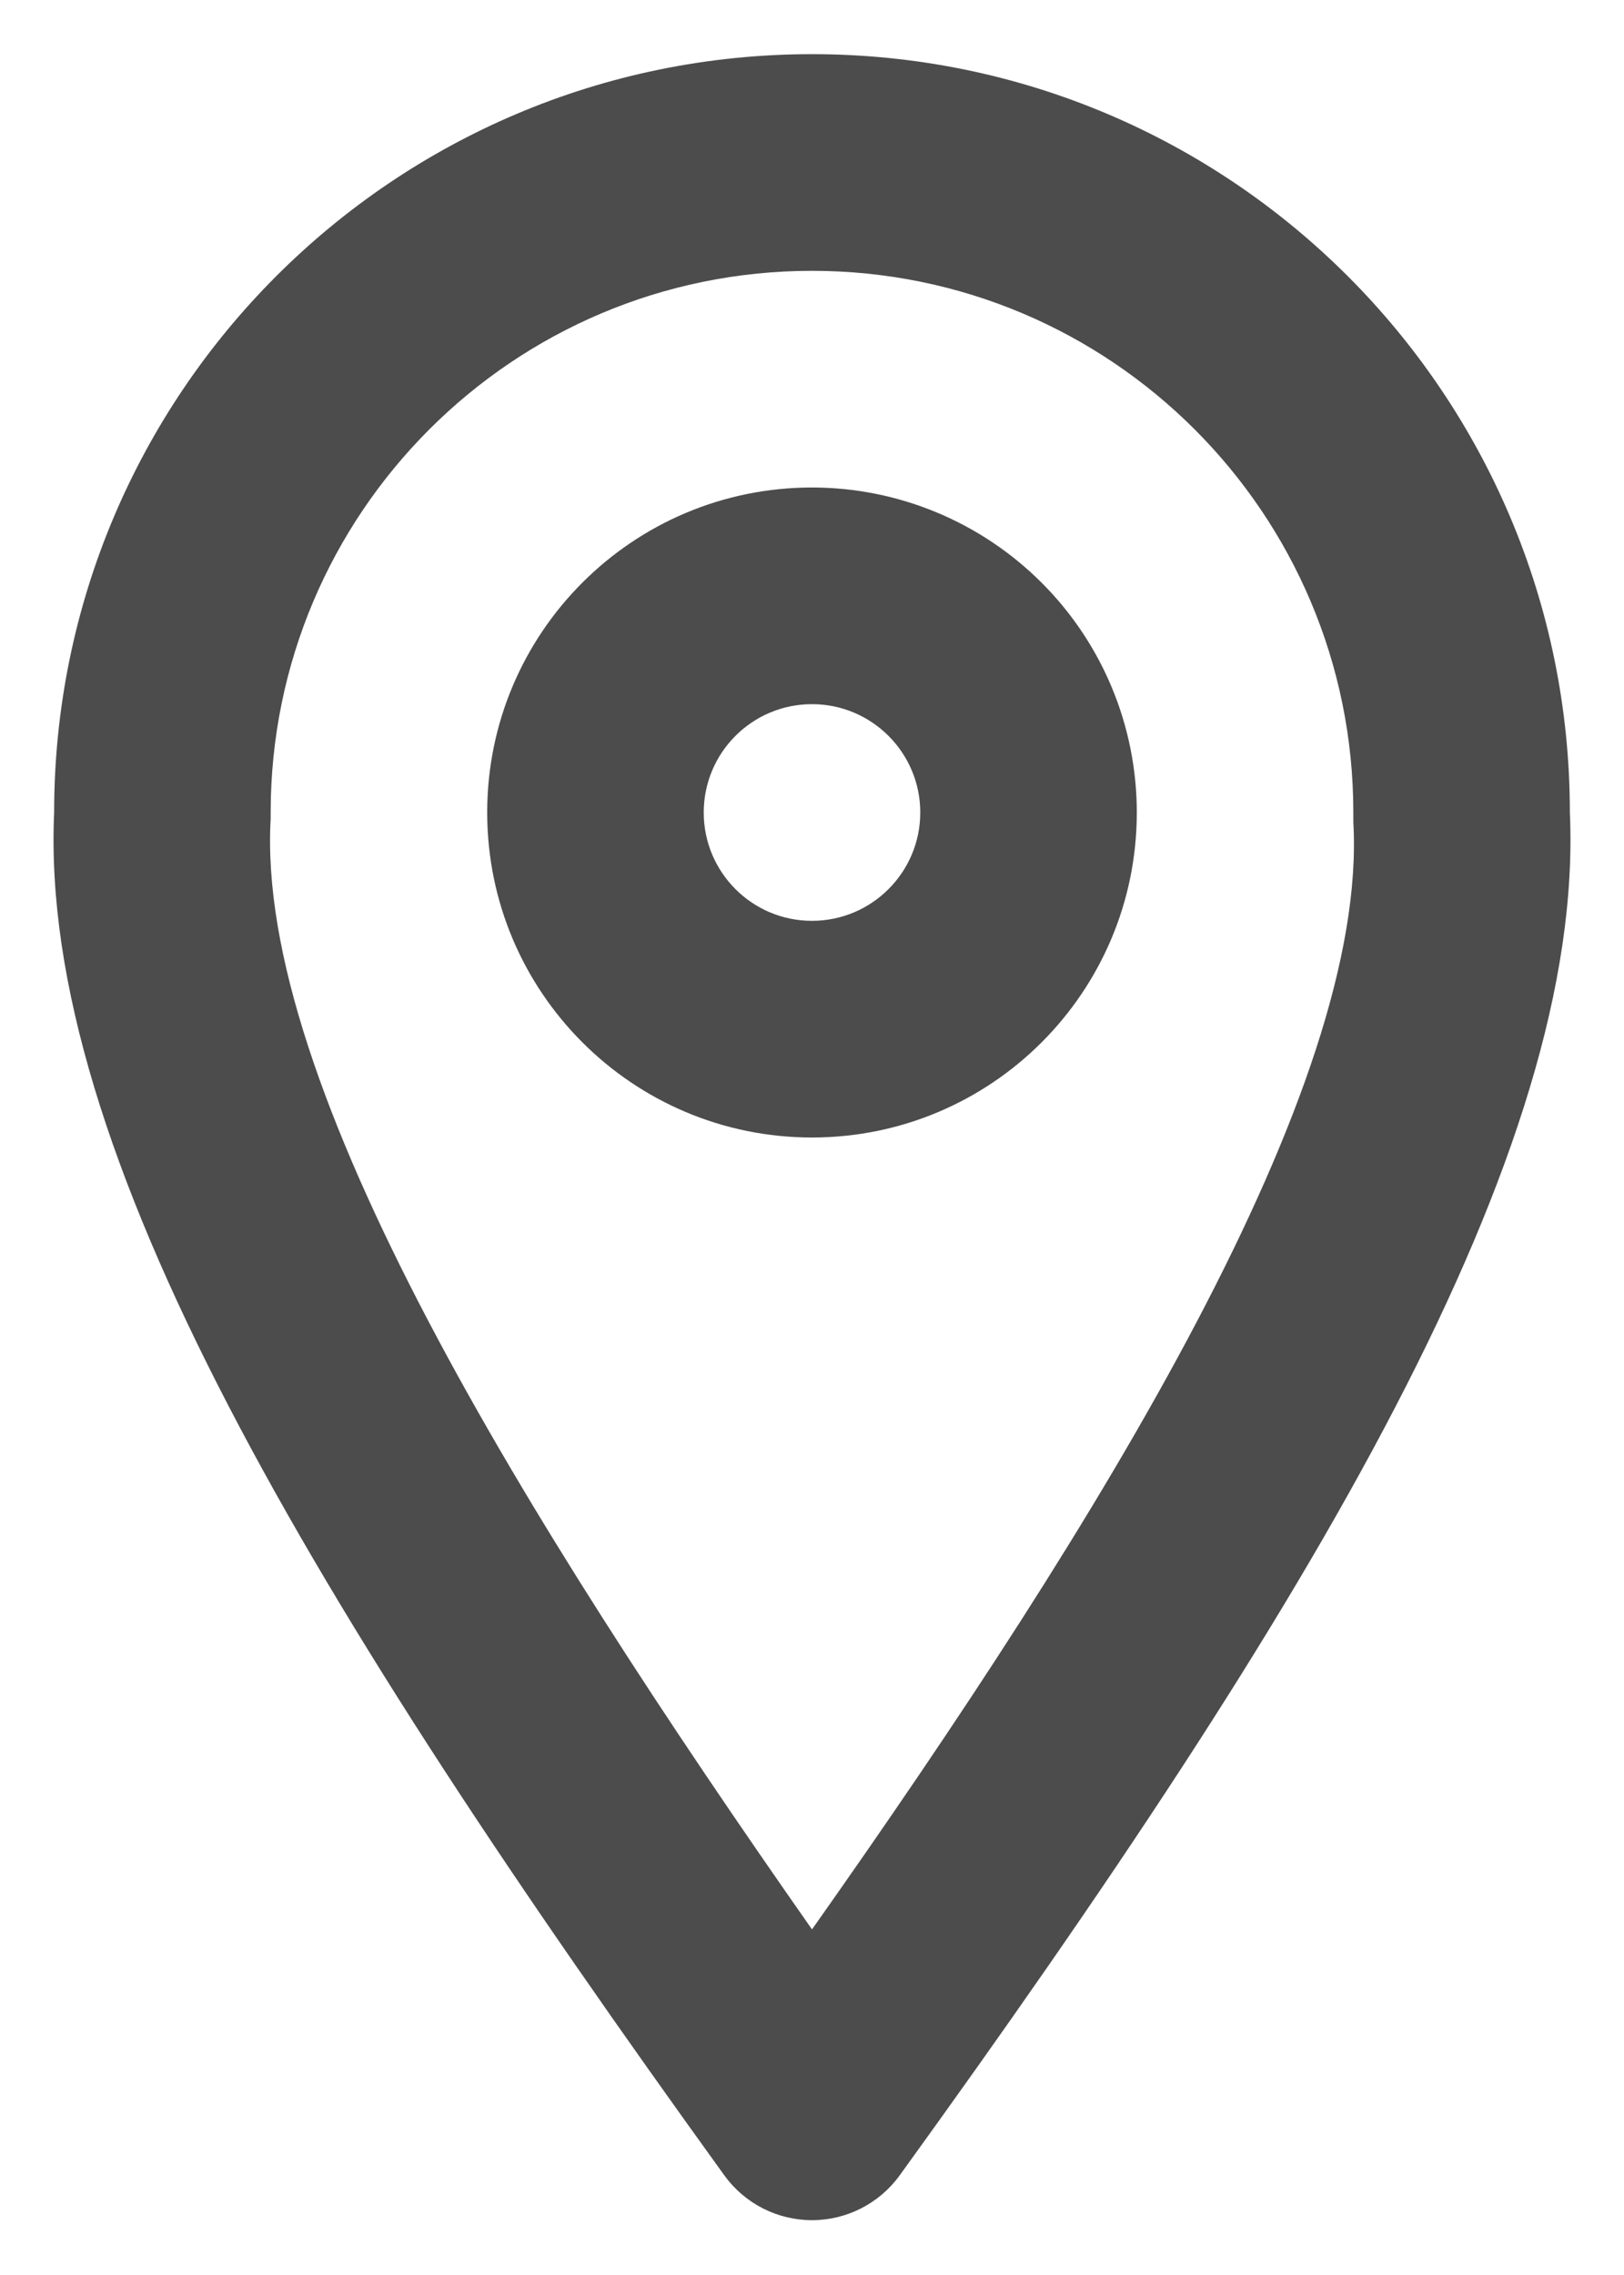
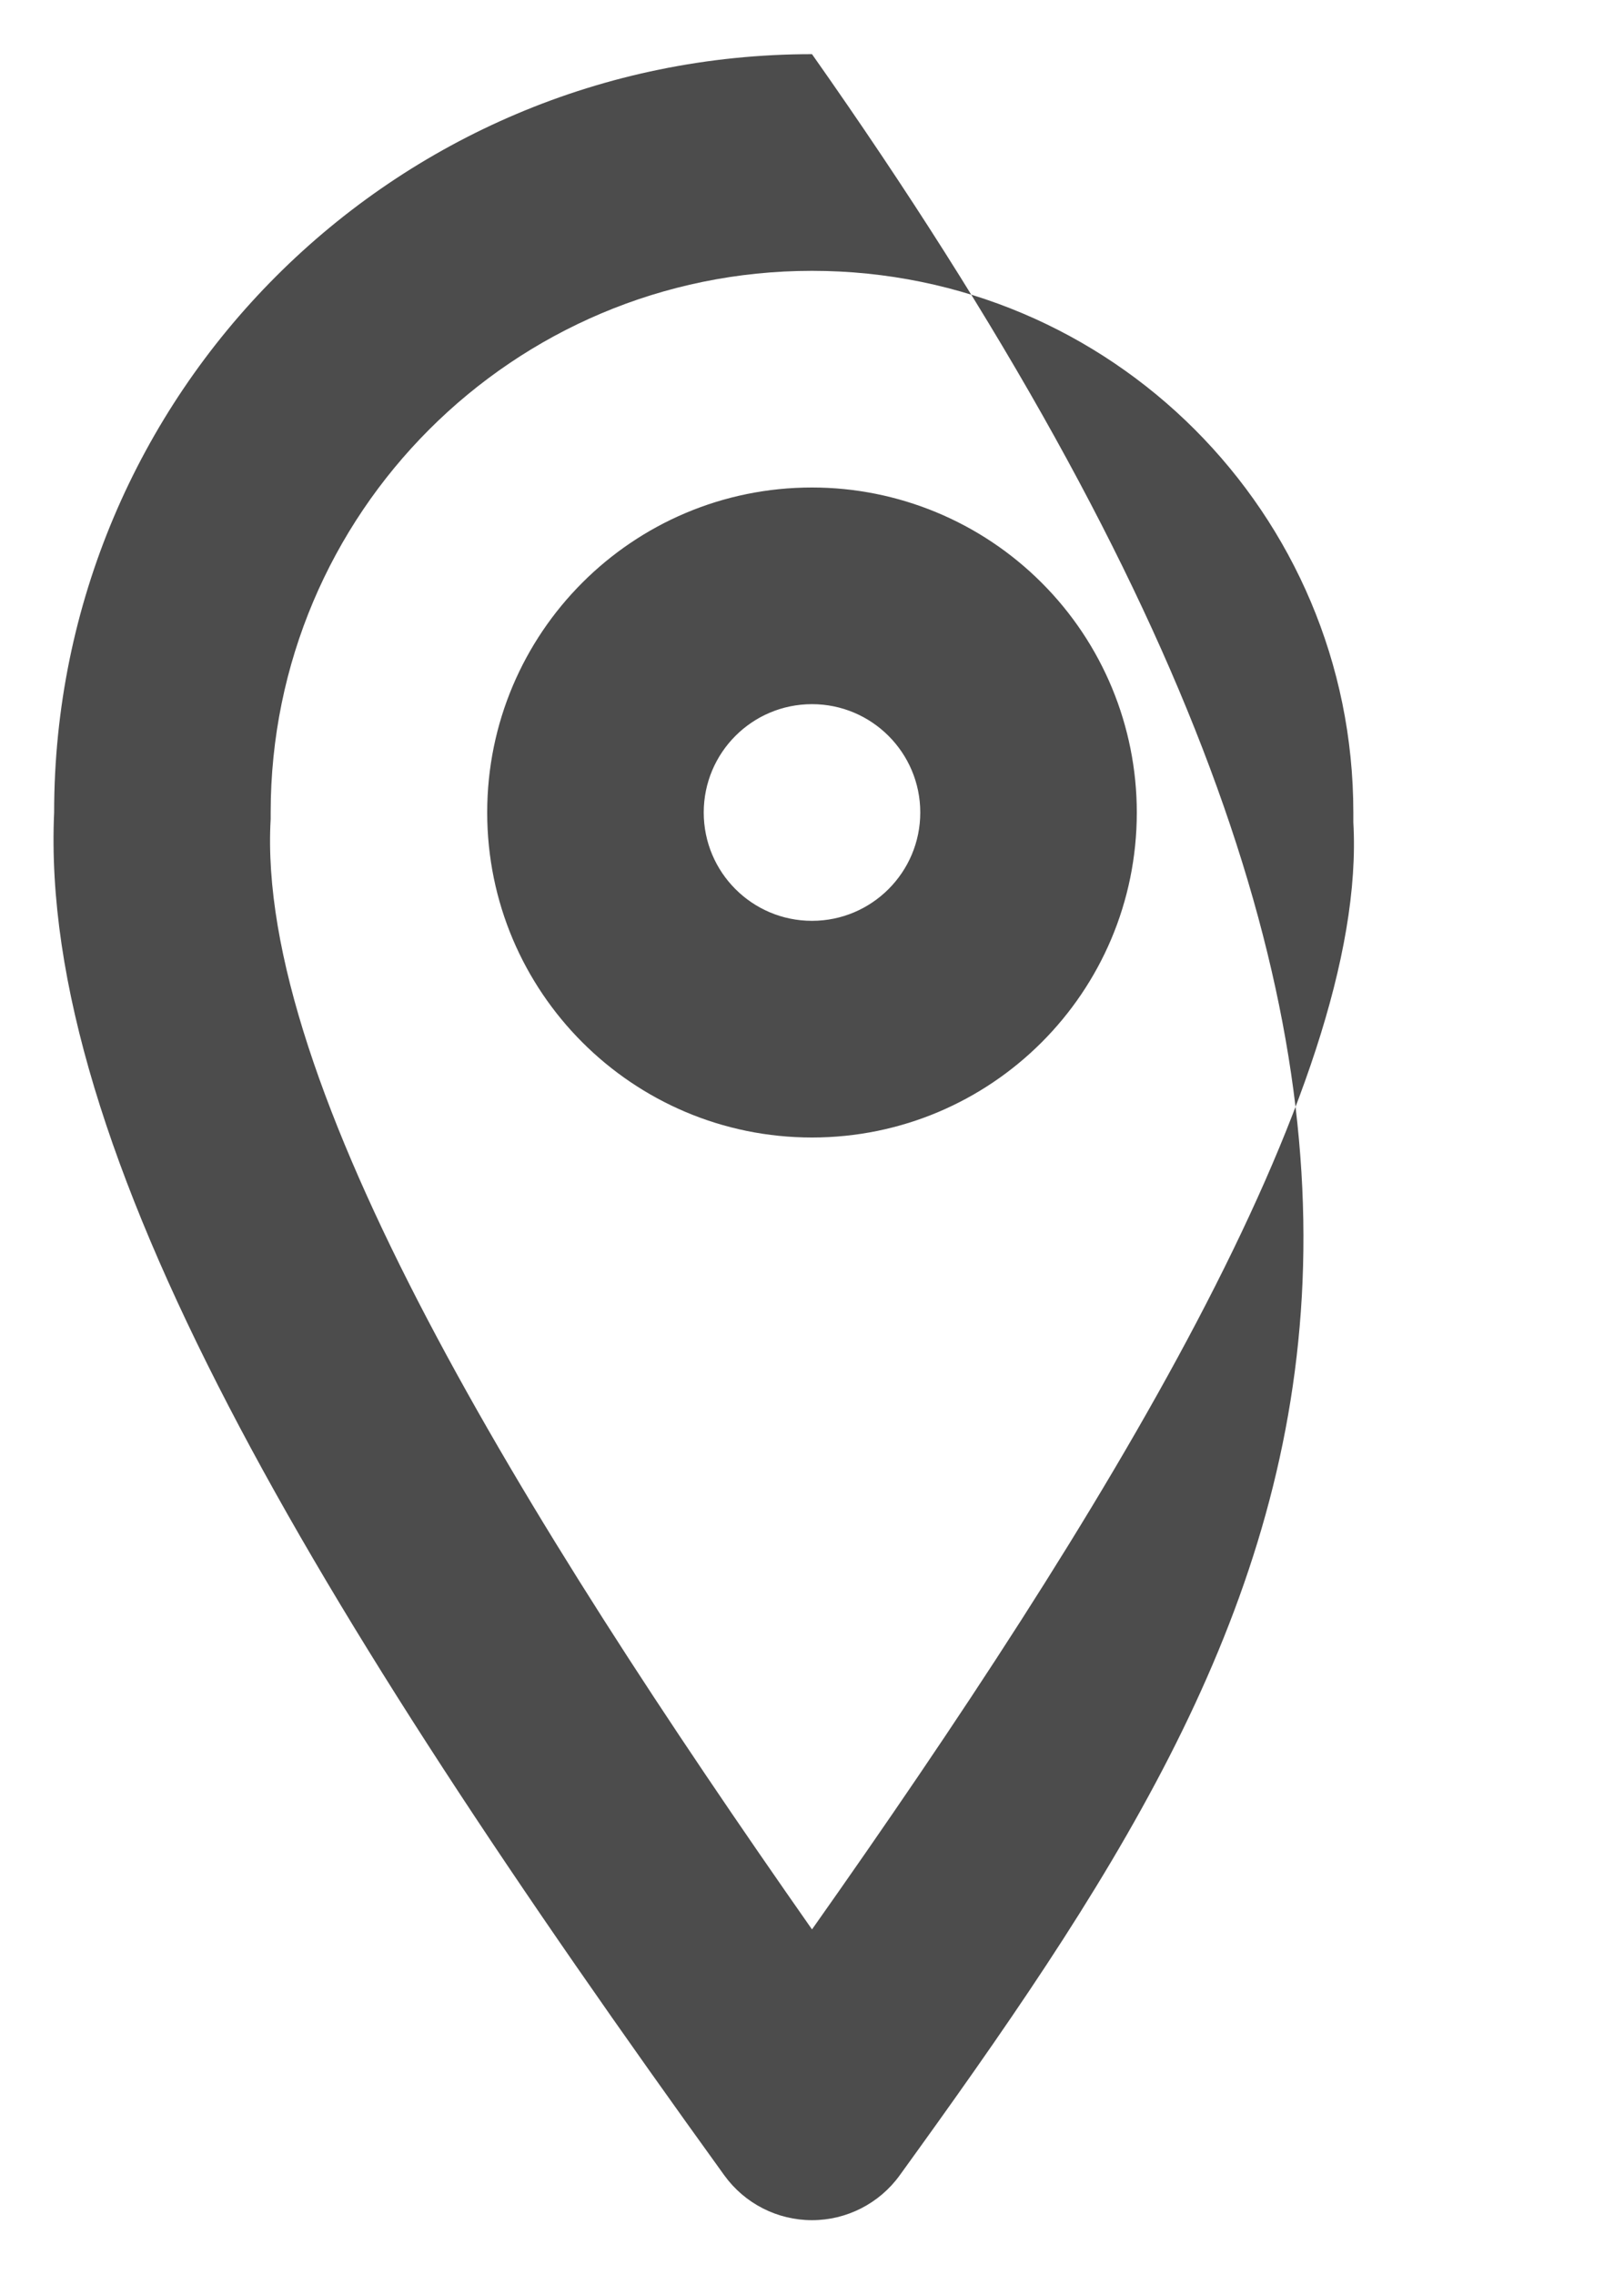
<svg xmlns="http://www.w3.org/2000/svg" width="15" height="21" viewBox="0 0 15 21" fill="none">
-   <path fill-rule="evenodd" clip-rule="evenodd" d="M7.5 0.5C11.366 0.5 14.5 3.634 14.5 7.5C14.64 10.63 12.13 14.8 8.31 20.08C8.122 20.34 7.82 20.494 7.5 20.494C7.179 20.494 6.878 20.34 6.69 20.08C2.87 14.79 0.36 10.62 0.5 7.5C0.5 3.634 3.634 0.5 7.5 0.5ZM7.5 17.81C10.17 14.03 12.64 10.04 12.5 7.59V7.56V7.5C12.5 4.739 10.261 2.5 7.5 2.5C4.738 2.5 2.5 4.739 2.5 7.5V7.56C2.36 10.01 4.83 14 7.5 17.81ZM7.5 4.5C5.843 4.5 4.5 5.843 4.5 7.5C4.5 9.157 5.843 10.5 7.5 10.5C9.157 10.5 10.5 9.157 10.5 7.5C10.5 6.704 10.184 5.941 9.621 5.379C9.058 4.816 8.295 4.5 7.5 4.5ZM6.5 7.5C6.5 8.052 6.947 8.5 7.5 8.5C8.052 8.5 8.5 8.052 8.5 7.5C8.5 6.948 8.052 6.5 7.5 6.5C6.947 6.5 6.5 6.948 6.5 7.5Z" fill="#4C4C4C" />
+   <path fill-rule="evenodd" clip-rule="evenodd" d="M7.5 0.5C14.64 10.63 12.13 14.8 8.31 20.08C8.122 20.34 7.82 20.494 7.5 20.494C7.179 20.494 6.878 20.34 6.69 20.08C2.87 14.79 0.36 10.62 0.5 7.5C0.5 3.634 3.634 0.5 7.5 0.5ZM7.5 17.81C10.17 14.03 12.64 10.04 12.5 7.59V7.56V7.5C12.5 4.739 10.261 2.5 7.5 2.5C4.738 2.5 2.5 4.739 2.5 7.5V7.56C2.36 10.01 4.83 14 7.5 17.81ZM7.5 4.5C5.843 4.5 4.5 5.843 4.5 7.5C4.5 9.157 5.843 10.5 7.5 10.5C9.157 10.5 10.5 9.157 10.5 7.5C10.5 6.704 10.184 5.941 9.621 5.379C9.058 4.816 8.295 4.5 7.5 4.5ZM6.5 7.5C6.5 8.052 6.947 8.5 7.5 8.5C8.052 8.5 8.5 8.052 8.5 7.5C8.5 6.948 8.052 6.5 7.5 6.5C6.947 6.5 6.5 6.948 6.5 7.5Z" fill="#4C4C4C" />
</svg>